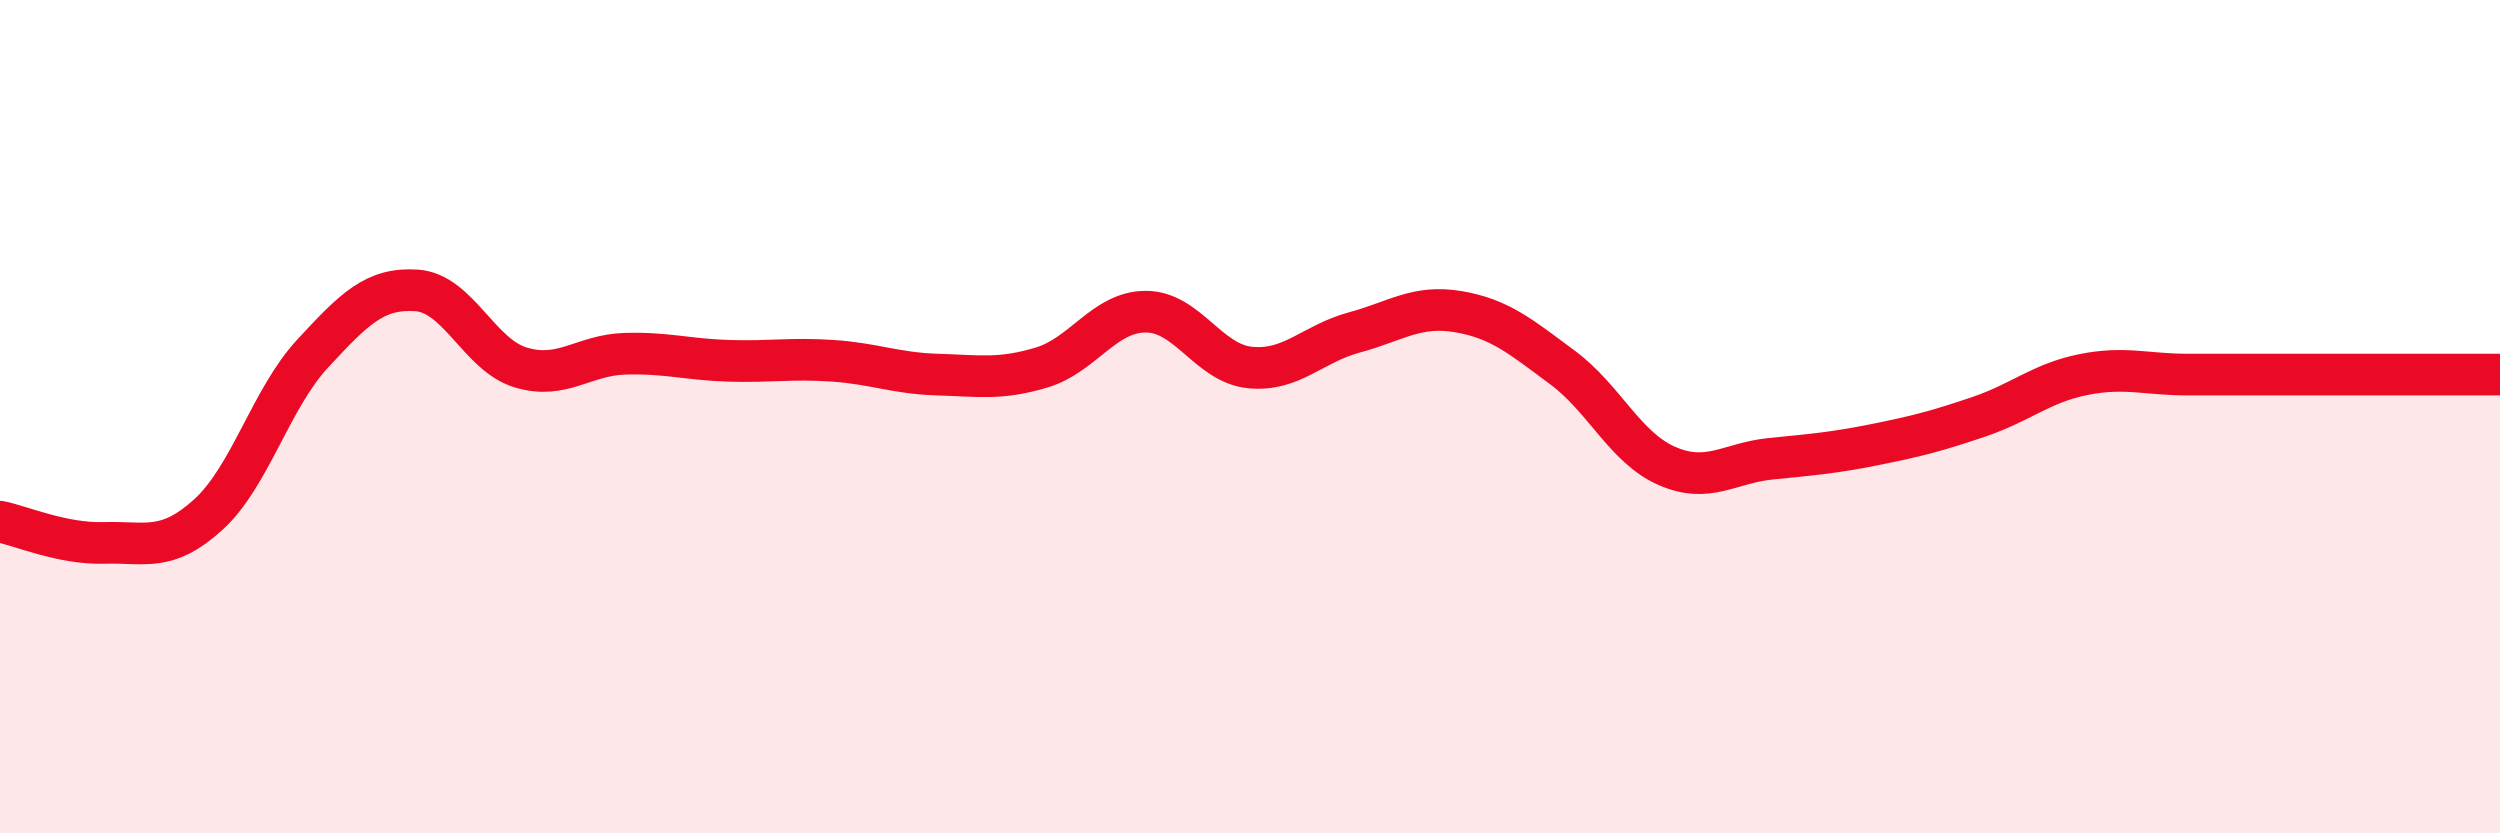
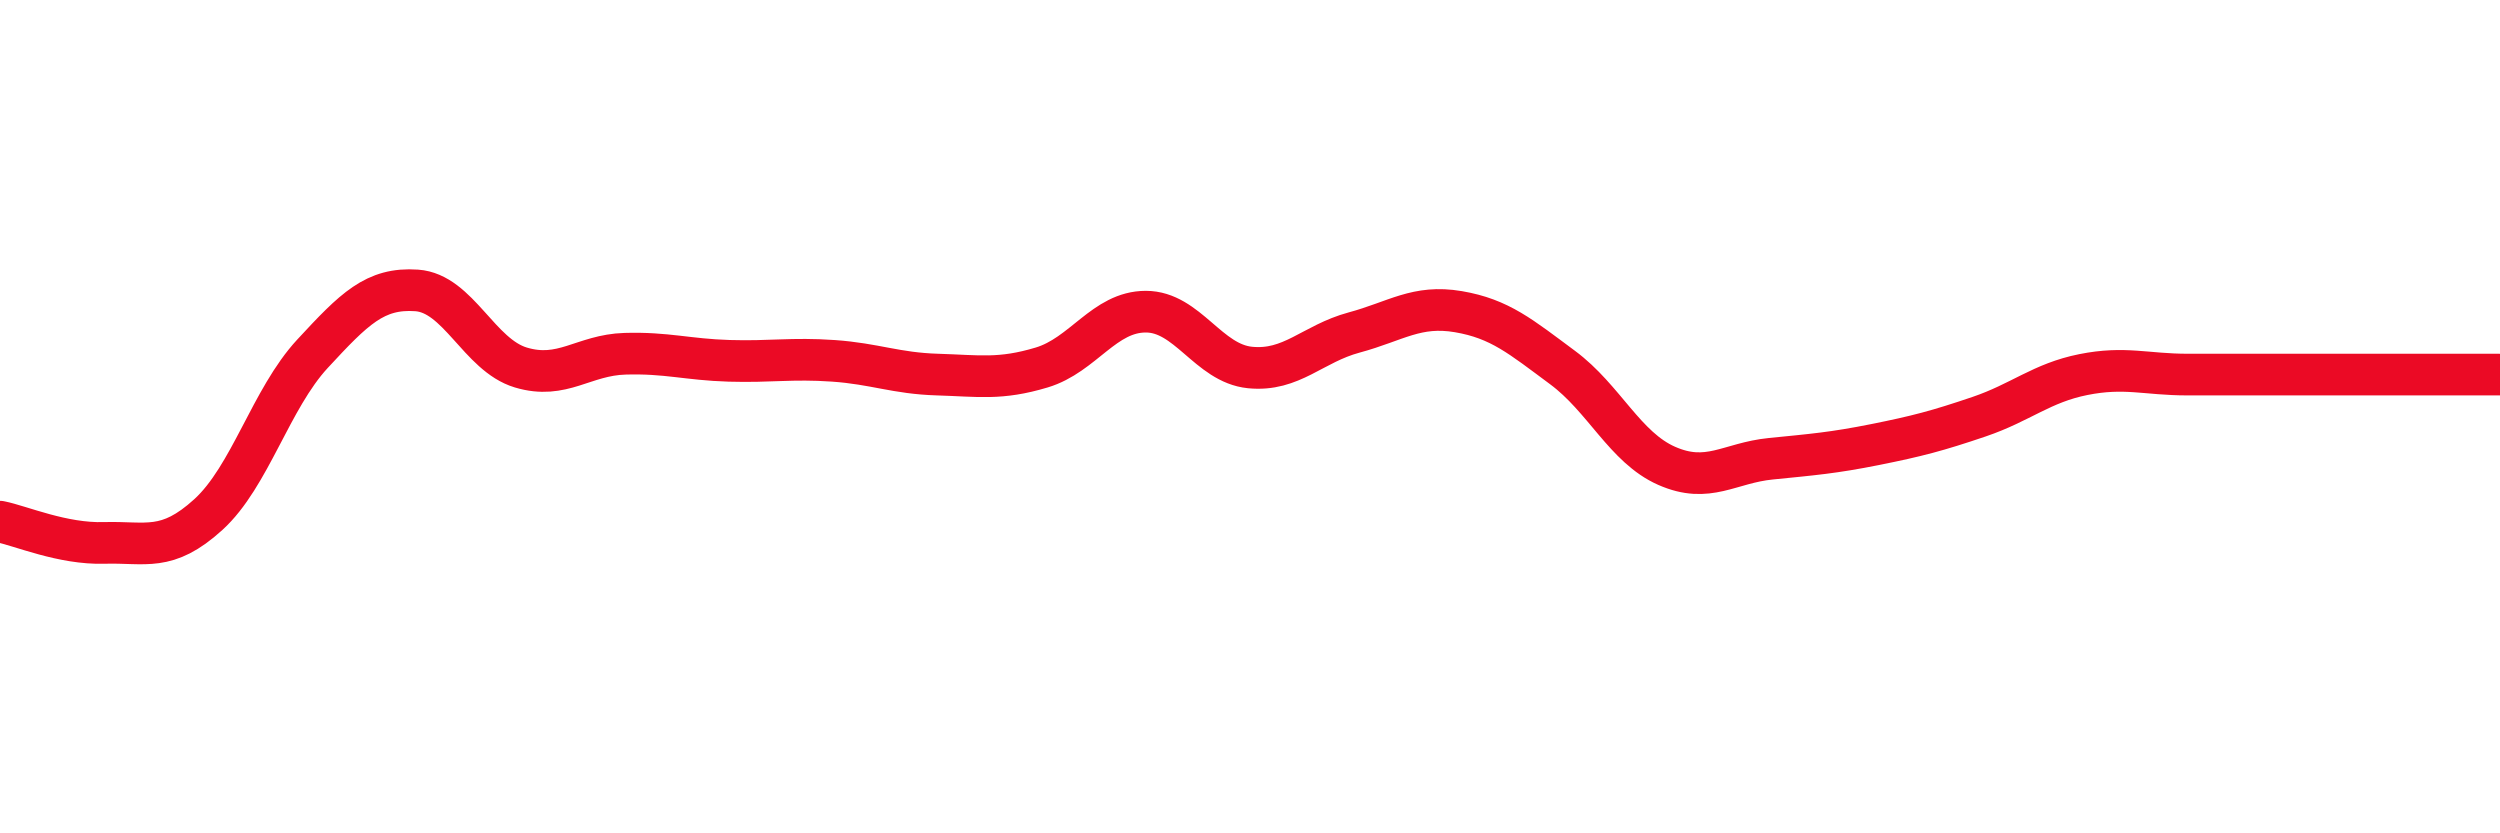
<svg xmlns="http://www.w3.org/2000/svg" width="60" height="20" viewBox="0 0 60 20">
-   <path d="M 0,12.52 C 0.5,12.62 1.5,13.06 2.5,13.03 C 3.5,13 4,13.26 5,12.35 C 6,11.44 6.5,9.57 7.5,8.49 C 8.5,7.41 9,6.9 10,6.97 C 11,7.04 11.5,8.52 12.5,8.82 C 13.5,9.12 14,8.52 15,8.49 C 16,8.46 16.5,8.63 17.5,8.66 C 18.5,8.69 19,8.59 20,8.66 C 21,8.73 21.5,8.96 22.5,8.99 C 23.5,9.02 24,9.12 25,8.82 C 26,8.52 26.5,7.48 27.5,7.48 C 28.5,7.48 29,8.72 30,8.82 C 31,8.92 31.5,8.25 32.5,7.98 C 33.5,7.71 34,7.31 35,7.48 C 36,7.65 36.5,8.08 37.5,8.82 C 38.5,9.56 39,10.74 40,11.18 C 41,11.62 41.5,11.11 42.5,11.01 C 43.5,10.91 44,10.87 45,10.67 C 46,10.47 46.5,10.34 47.5,10 C 48.5,9.66 49,9.19 50,8.99 C 51,8.79 51.5,8.99 52.5,8.99 C 53.5,8.99 53.5,8.99 55,8.99 C 56.5,8.99 59,8.99 60,8.99L60 20L0 20Z" fill="#EB0A25" opacity="0.1" stroke-linecap="round" stroke-linejoin="round" />
  <path d="M 0,12.52 C 0.5,12.62 1.5,13.06 2.5,13.03 C 3.5,13 4,13.26 5,12.35 C 6,11.44 6.5,9.57 7.5,8.49 C 8.5,7.41 9,6.9 10,6.97 C 11,7.04 11.5,8.52 12.5,8.82 C 13.5,9.12 14,8.52 15,8.49 C 16,8.46 16.5,8.63 17.5,8.66 C 18.5,8.69 19,8.59 20,8.66 C 21,8.73 21.5,8.96 22.5,8.99 C 23.5,9.02 24,9.12 25,8.82 C 26,8.52 26.5,7.48 27.5,7.48 C 28.5,7.48 29,8.72 30,8.82 C 31,8.92 31.5,8.25 32.5,7.98 C 33.5,7.71 34,7.31 35,7.48 C 36,7.65 36.5,8.08 37.5,8.82 C 38.5,9.56 39,10.74 40,11.18 C 41,11.62 41.5,11.11 42.5,11.01 C 43.5,10.91 44,10.87 45,10.67 C 46,10.47 46.5,10.34 47.5,10 C 48.5,9.66 49,9.19 50,8.99 C 51,8.79 51.5,8.99 52.5,8.99 C 53.5,8.99 53.5,8.99 55,8.99 C 56.5,8.99 59,8.99 60,8.99" stroke="#EB0A25" stroke-width="1" fill="none" stroke-linecap="round" stroke-linejoin="round" />
</svg>